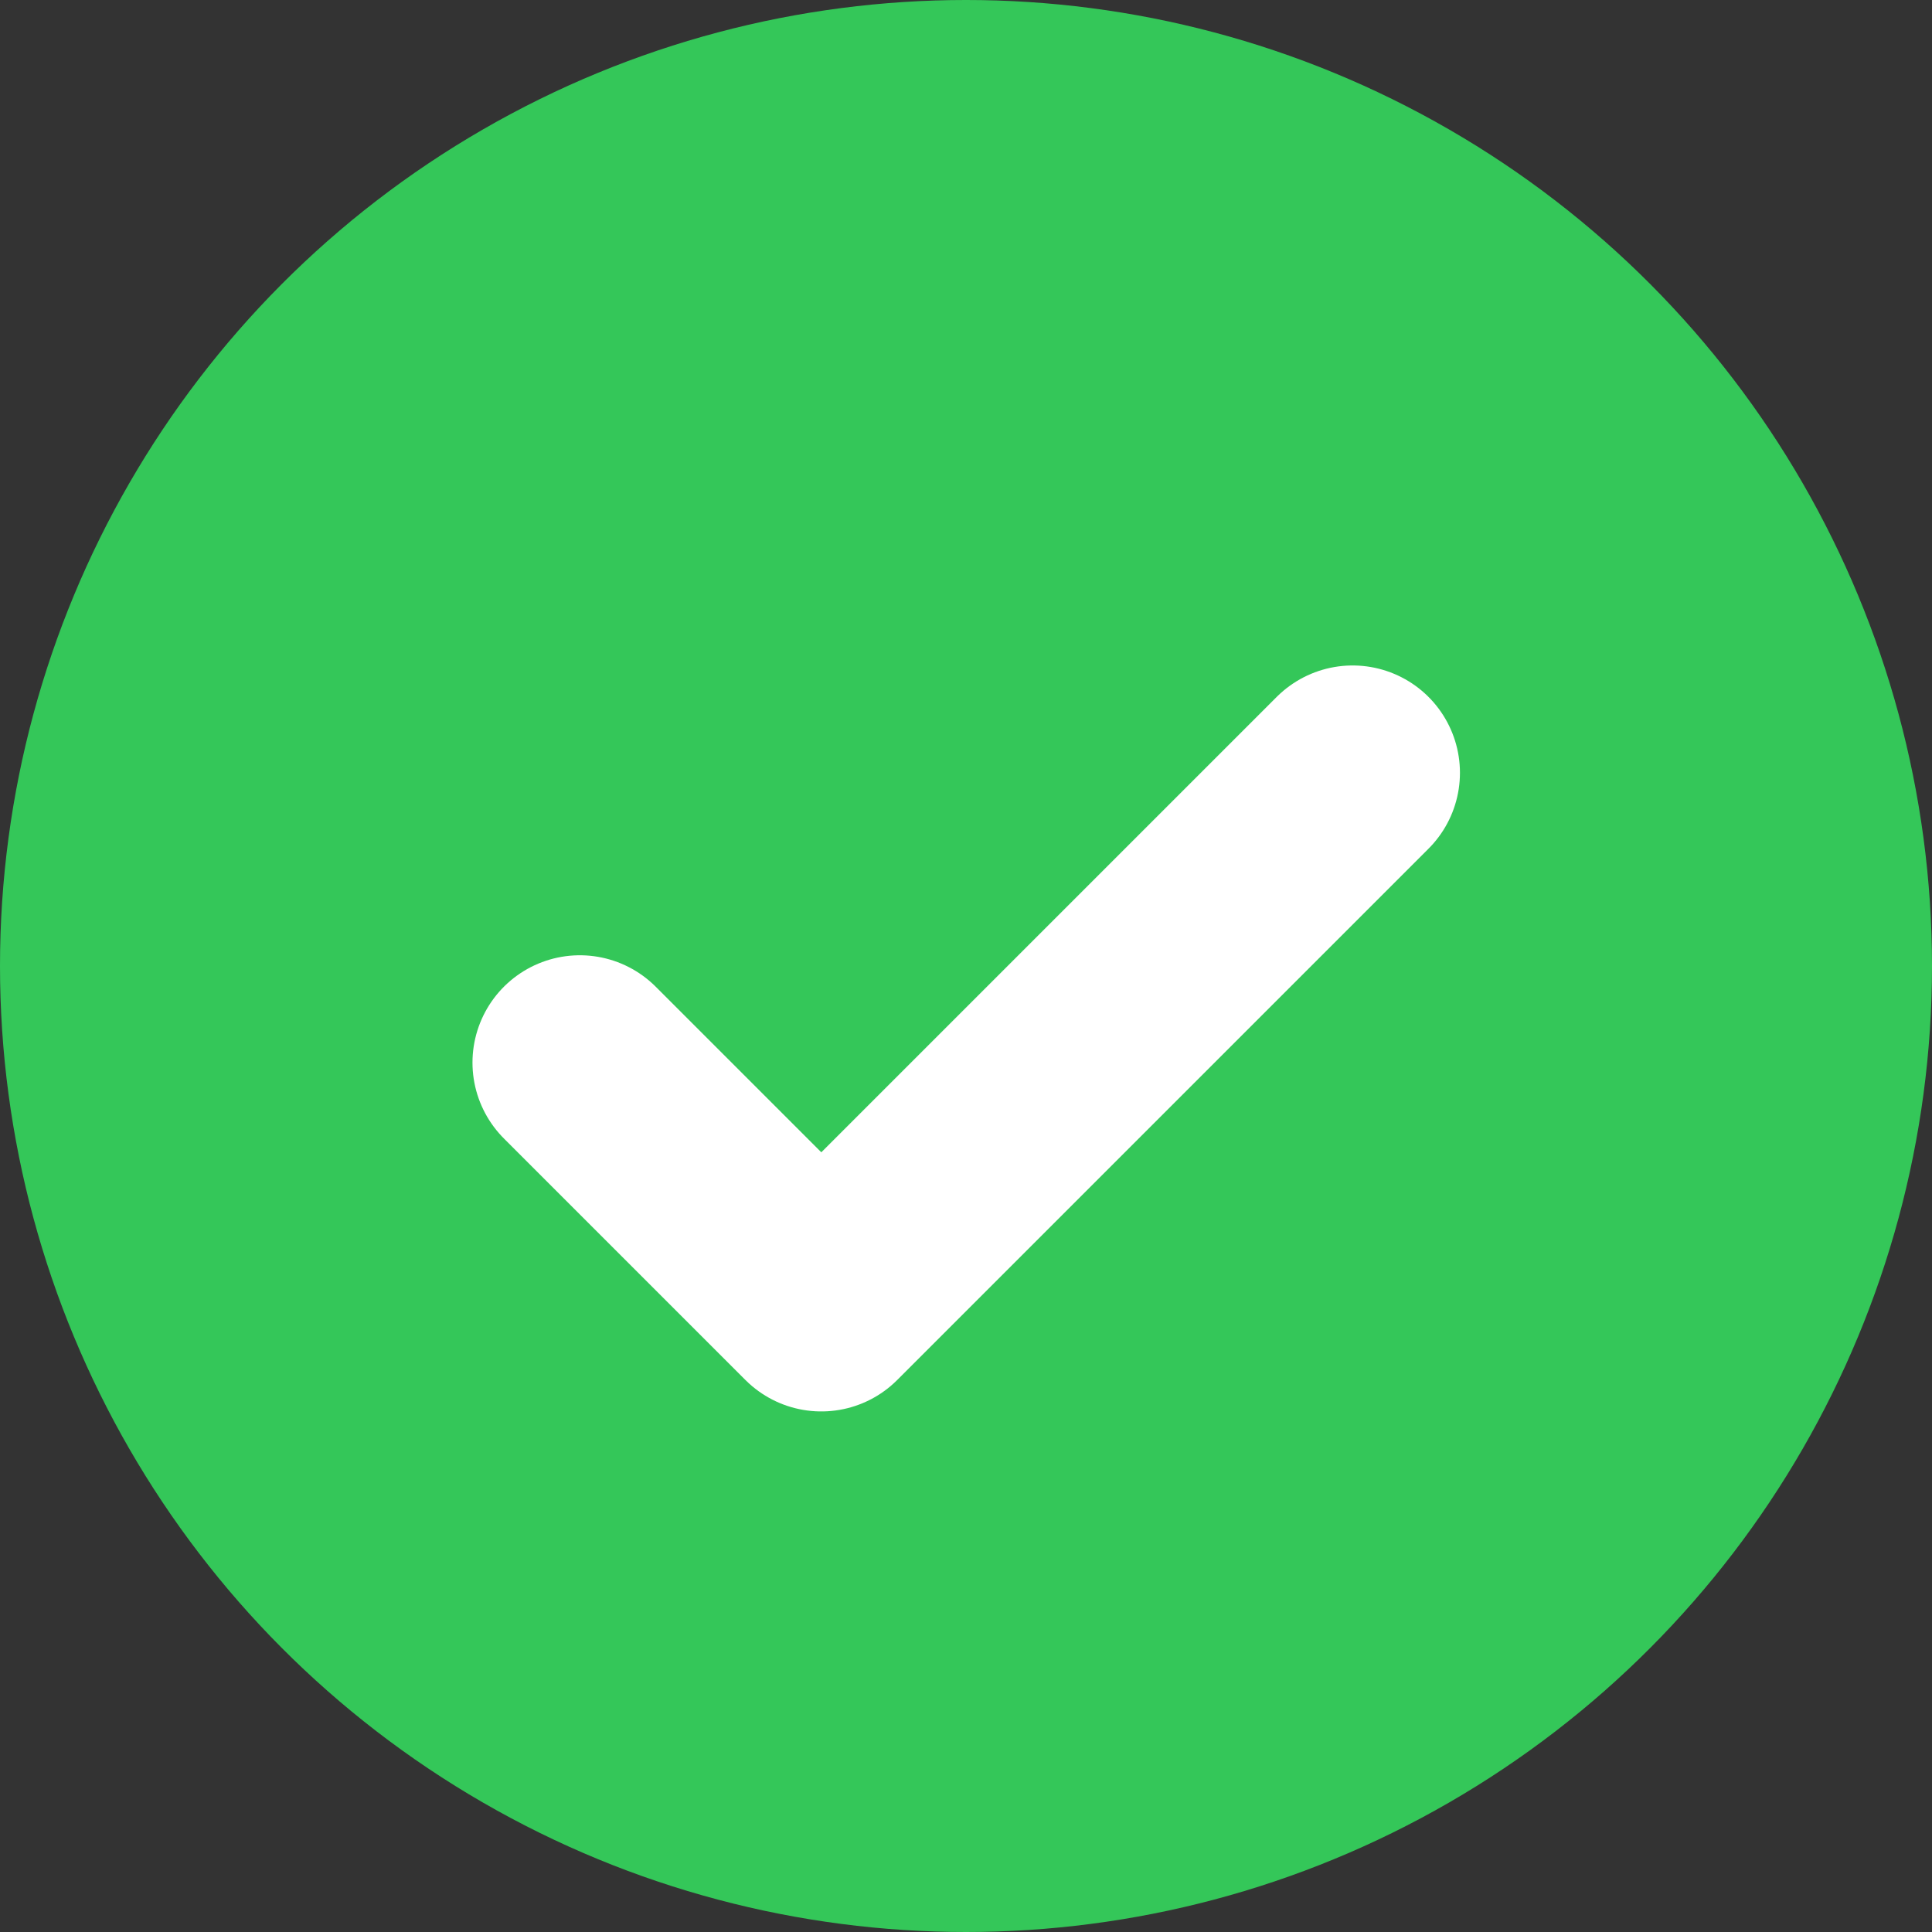
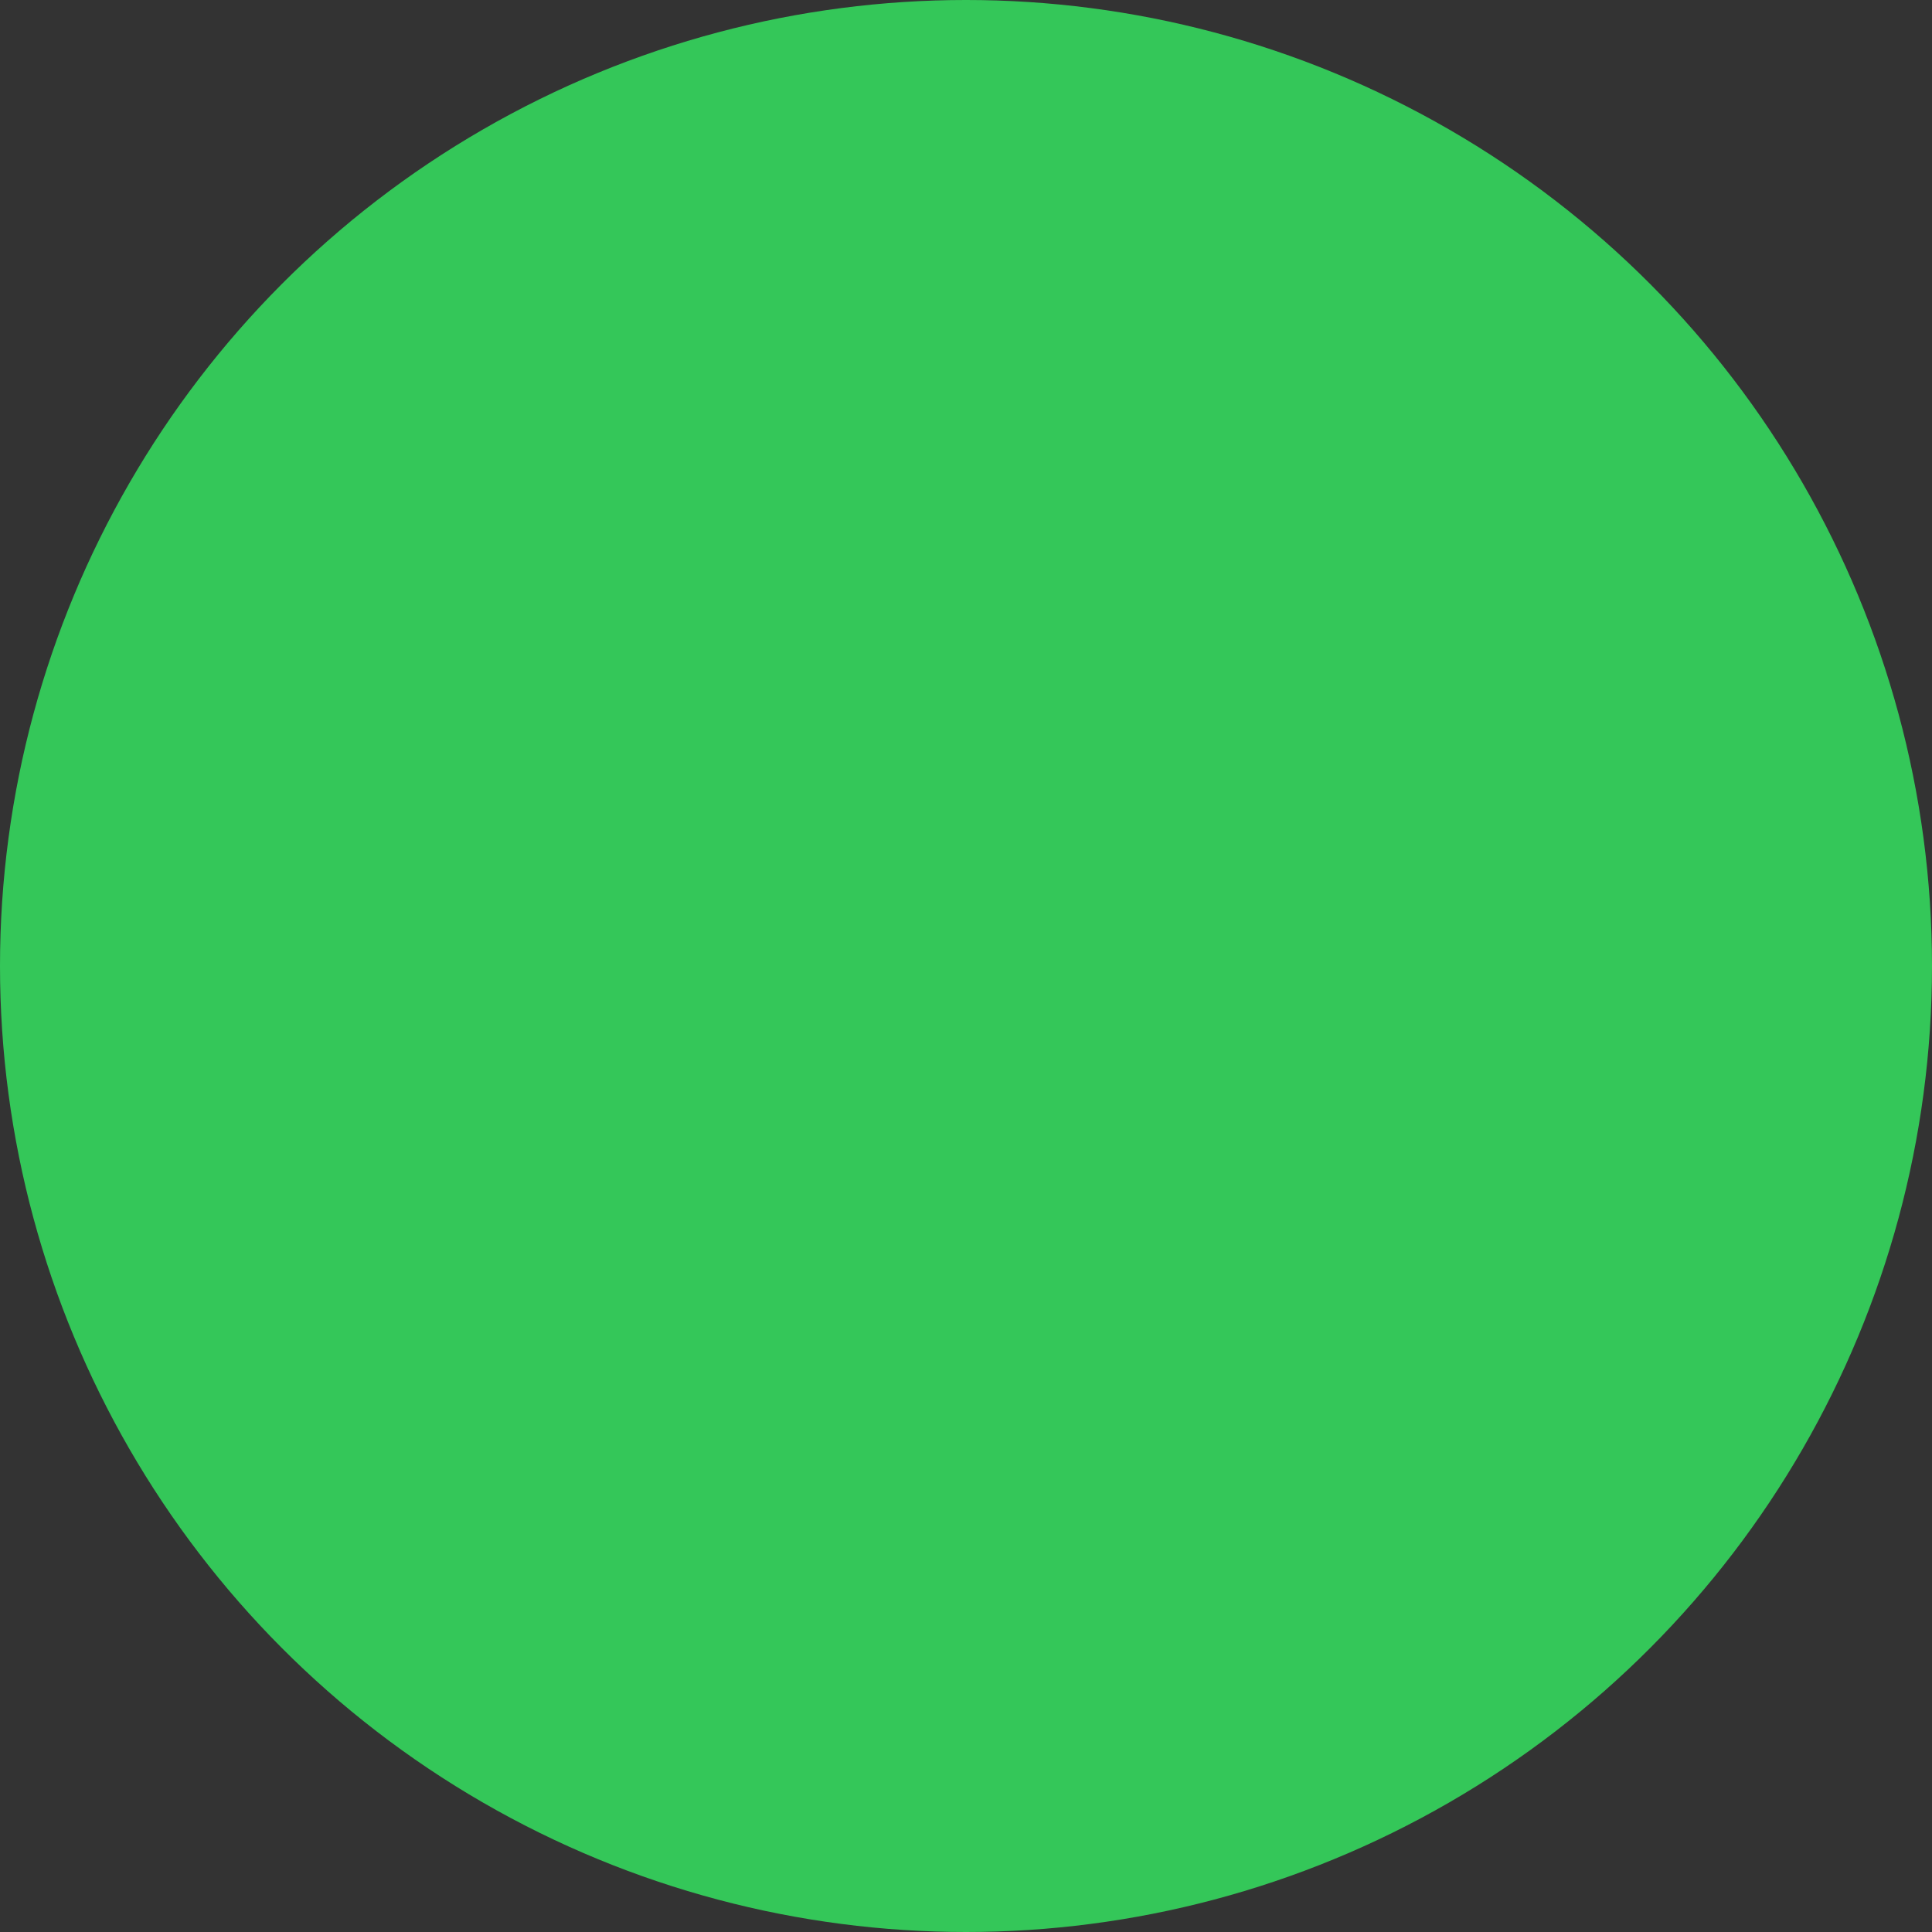
<svg xmlns="http://www.w3.org/2000/svg" width="18" height="18" viewBox="0 0 18 18" fill="none">
  <rect x="0" y="0" width="18" height="18" fill="#333333" stroke="none" />
  <circle cx="9" cy="9" r="9" fill="#34C759" />
-   <path d="M12.602 7.2L7.652 12.15L5.402 9.9" stroke="white" stroke-width="2" stroke-linecap="round" stroke-linejoin="round" />
</svg>